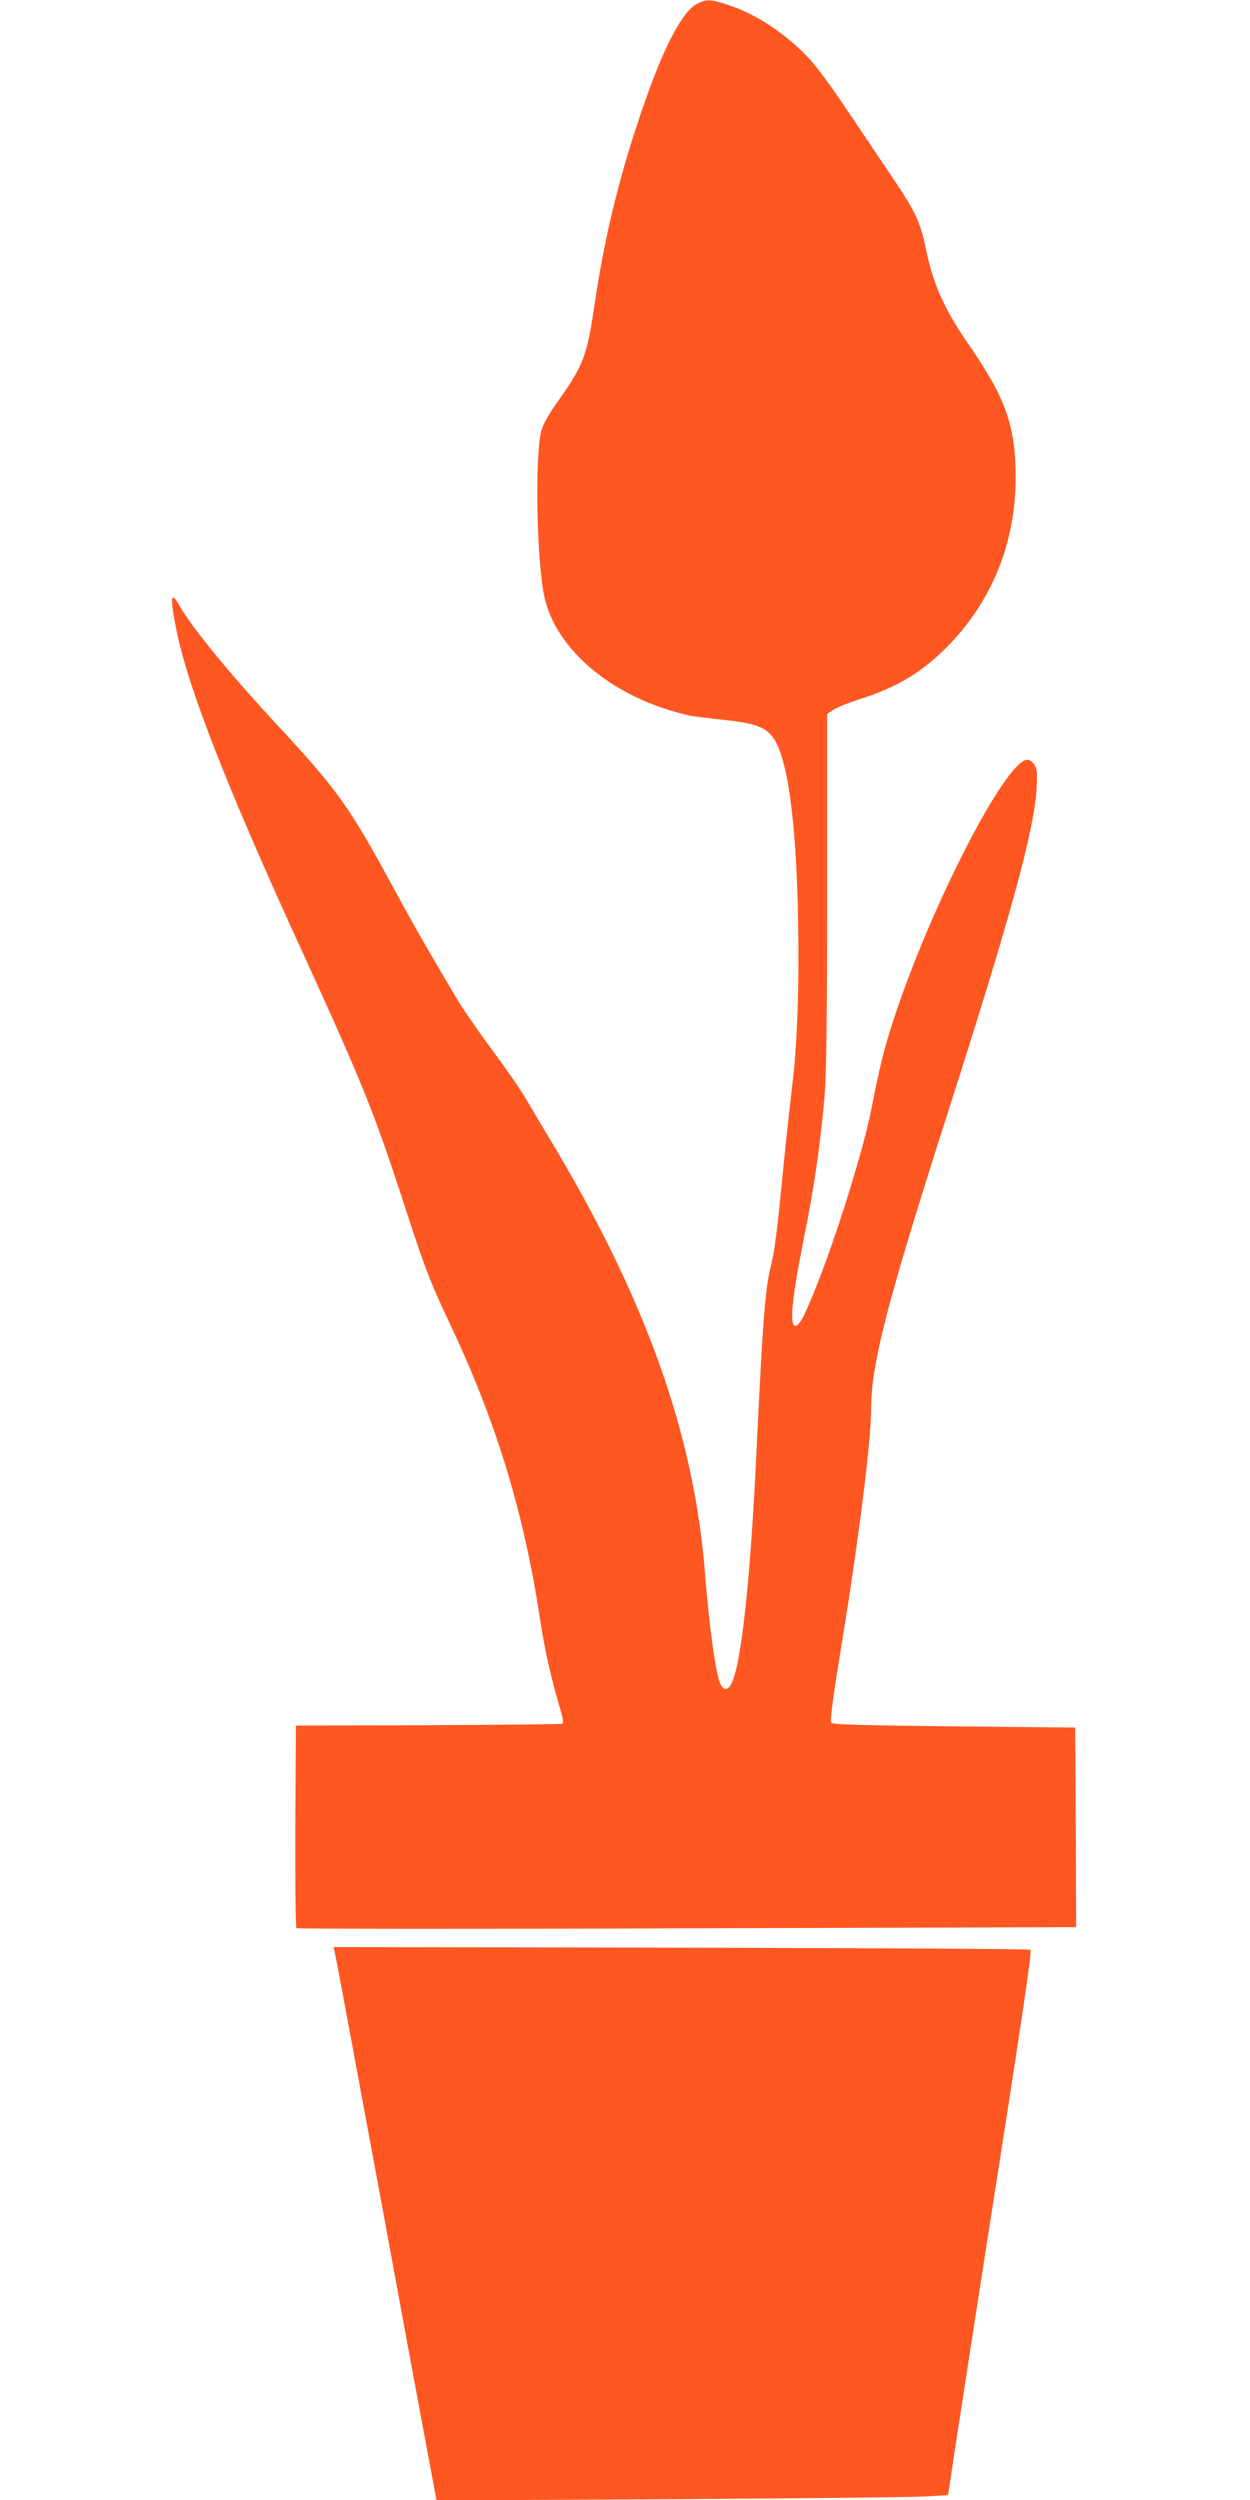
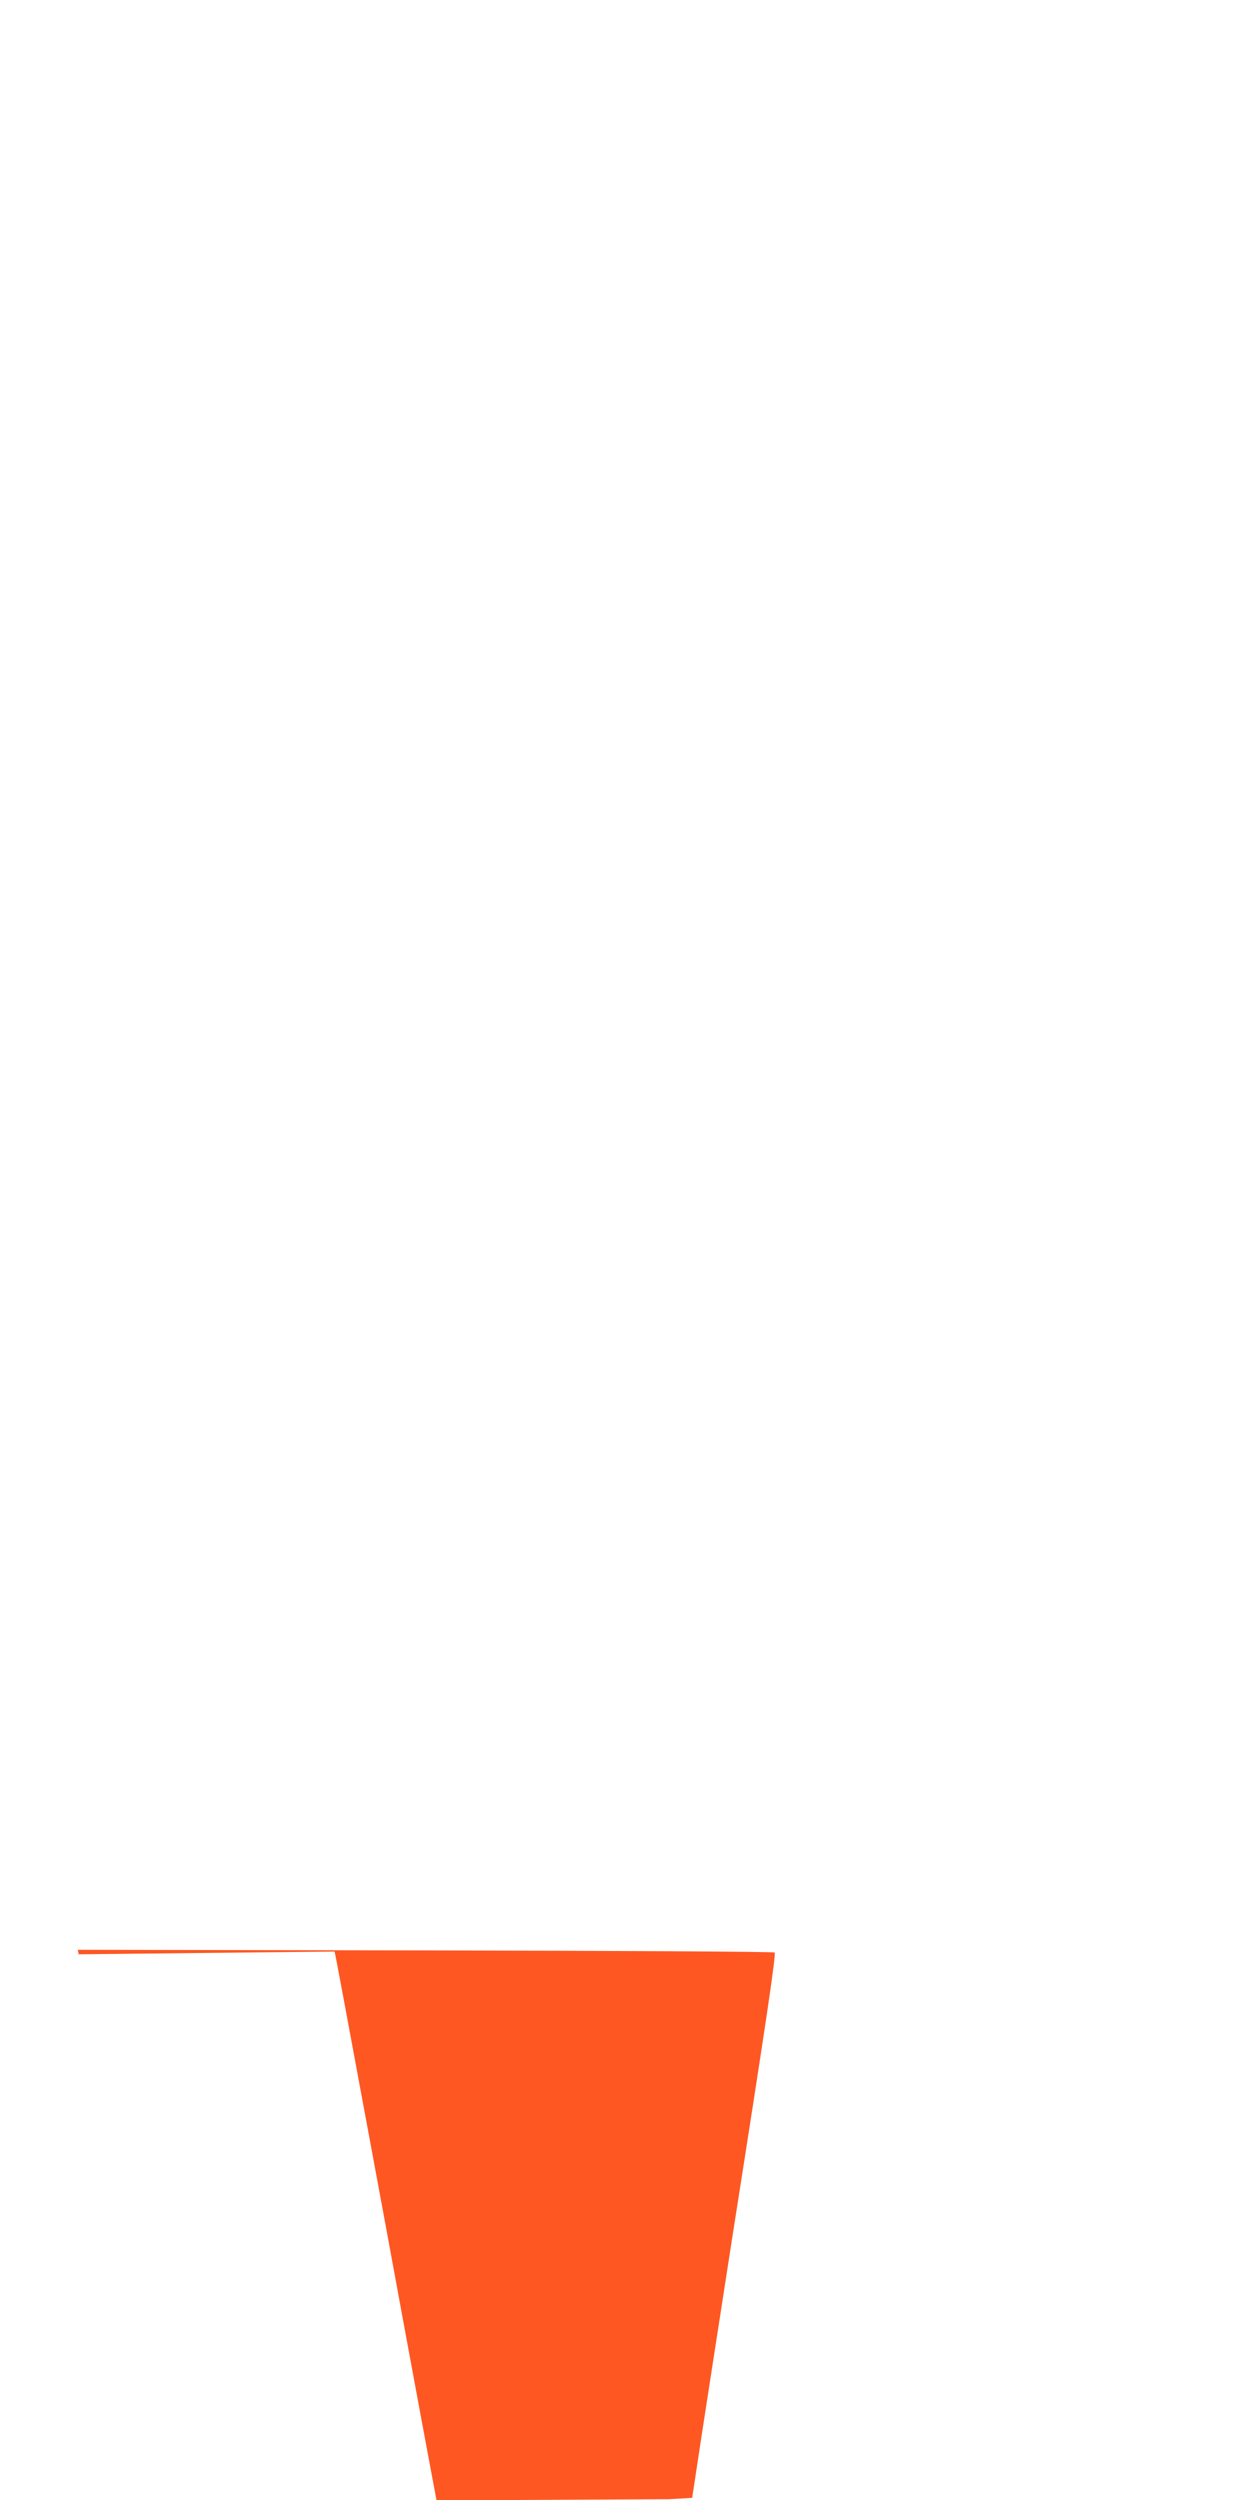
<svg xmlns="http://www.w3.org/2000/svg" version="1.0" width="640pt" height="1280pt" viewBox="0 0 640 1280" preserveAspectRatio="xMidYMid meet">
  <g transform="translate(0,1280) scale(0.1,-0.1)" fill="#ff5722" stroke="none">
-     <path d="M3568 12780 c-73 -39 -164 -209 -266 -500 -124 -352 -205 -681 -257 -1033 -40 -271 -56 -314 -188 -501 -44 -61 -76 -117 -85 -150 -34 -124 -25 -655 14 -846 58 -280 358 -528 746 -614 15 -3 90 -13 167 -21 159 -17 208 -33 251 -81 79 -90 127 -419 136 -944 7 -340 -5 -661 -31 -857 -7 -59 -28 -247 -45 -418 -33 -338 -44 -421 -65 -505 -27 -105 -41 -295 -70 -905 -32 -688 -79 -1127 -131 -1227 -20 -39 -46 -33 -61 15 -23 69 -54 303 -73 547 -56 721 -306 1418 -802 2240 -41 69 -94 157 -116 195 -22 39 -98 149 -169 245 -71 96 -152 213 -180 260 -164 276 -231 394 -318 555 -239 441 -288 511 -632 882 -227 246 -414 475 -474 582 -46 83 -50 42 -14 -134 63 -300 259 -801 649 -1652 300 -655 362 -811 506 -1252 115 -354 138 -415 243 -638 237 -500 378 -962 462 -1513 25 -164 56 -301 104 -463 15 -50 17 -69 8 -73 -7 -2 -316 -5 -687 -7 l-675 -2 -3 -514 c-1 -283 1 -518 6 -523 4 -4 904 -5 2000 -1 l1992 6 -2 511 -3 511 -618 6 c-444 5 -621 9 -630 18 -8 8 3 99 46 364 92 560 157 1075 157 1240 0 233 81 546 395 1527 315 983 439 1434 452 1647 5 86 3 106 -11 127 -9 15 -25 26 -36 26 -110 0 -498 -755 -688 -1340 -48 -150 -66 -221 -112 -455 -39 -199 -176 -640 -282 -905 -61 -154 -87 -202 -108 -198 -28 6 -15 144 44 438 56 280 85 480 108 740 9 104 13 400 13 1050 l0 904 32 22 c18 12 76 35 130 53 194 61 318 135 448 265 232 232 355 535 355 870 0 266 -51 408 -239 680 -124 178 -184 312 -220 490 -29 141 -55 195 -173 369 -60 89 -165 246 -234 348 -68 103 -153 218 -189 257 -117 126 -271 229 -417 277 -88 29 -112 30 -160 5z" />
-     <path d="M1713 2808 c6 -23 43 -222 257 -1378 60 -327 144 -783 187 -1014 l78 -418 1190 6 c655 4 1244 10 1310 14 l119 7 47 310 c26 171 97 627 157 1015 179 1139 226 1459 218 1467 -4 5 -809 9 -1788 11 l-1780 3 5 -23z" />
+     <path d="M1713 2808 c6 -23 43 -222 257 -1378 60 -327 144 -783 187 -1014 l78 -418 1190 6 l119 7 47 310 c26 171 97 627 157 1015 179 1139 226 1459 218 1467 -4 5 -809 9 -1788 11 l-1780 3 5 -23z" />
  </g>
</svg>